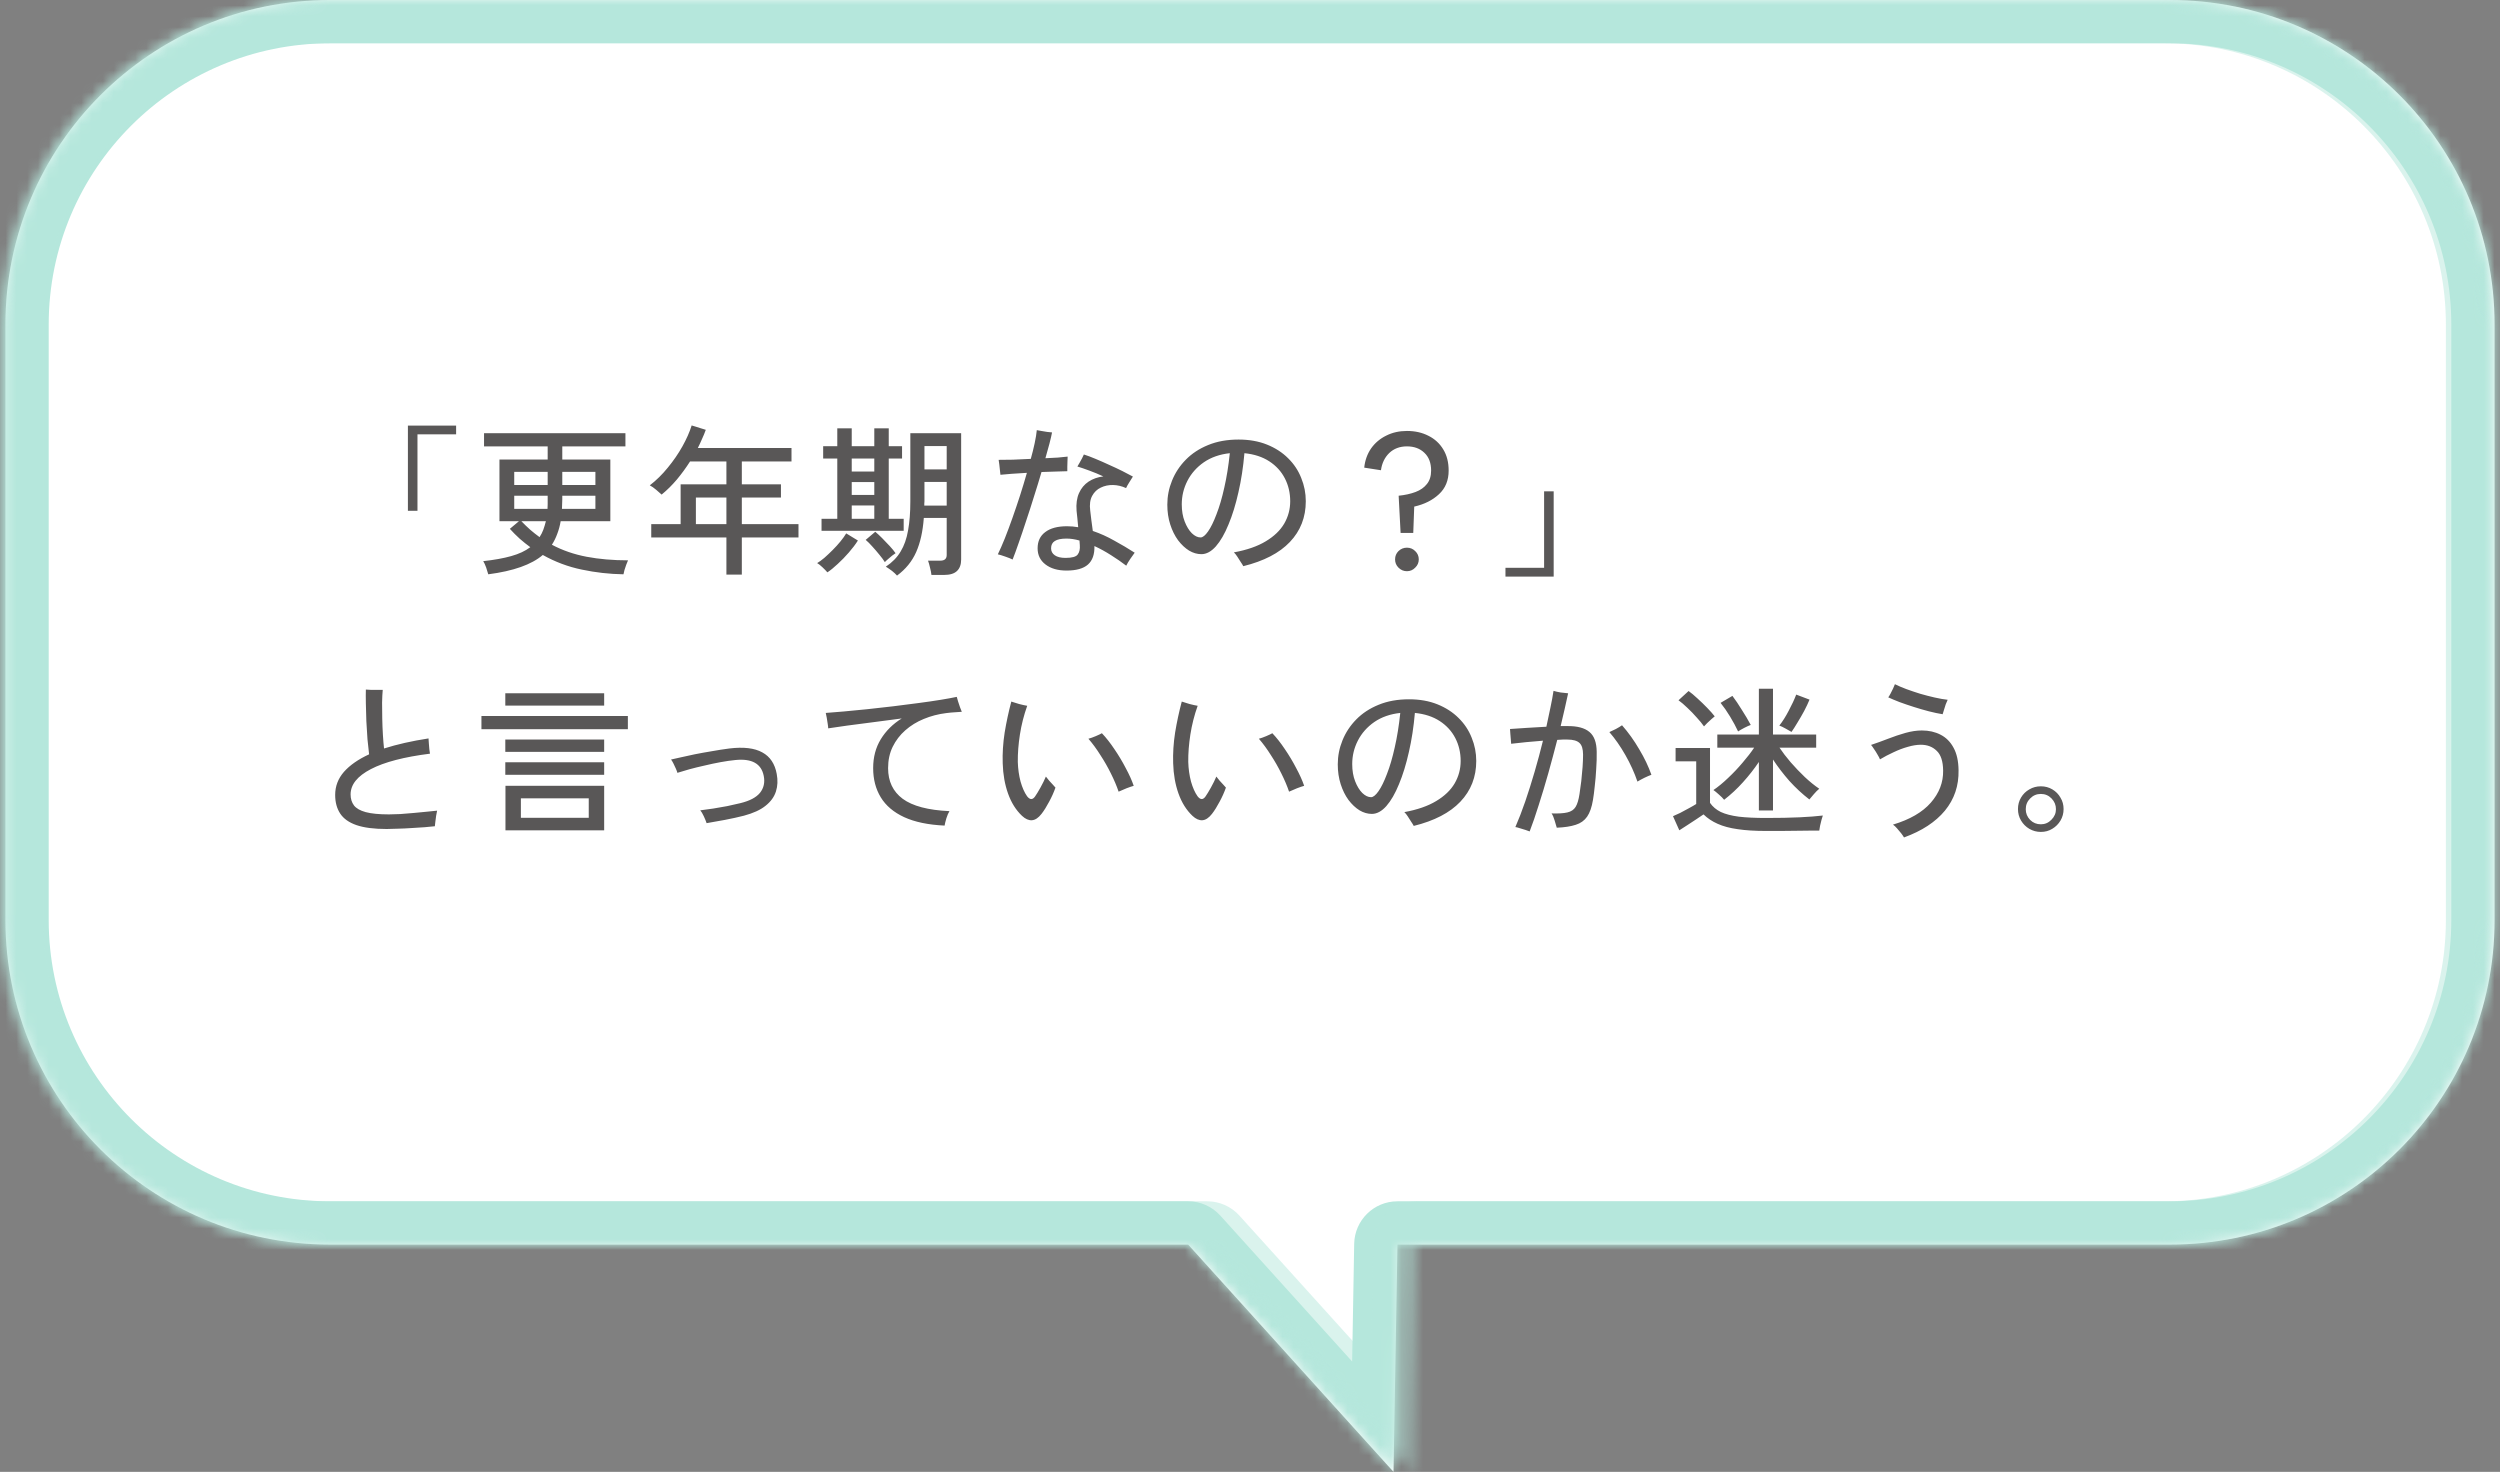
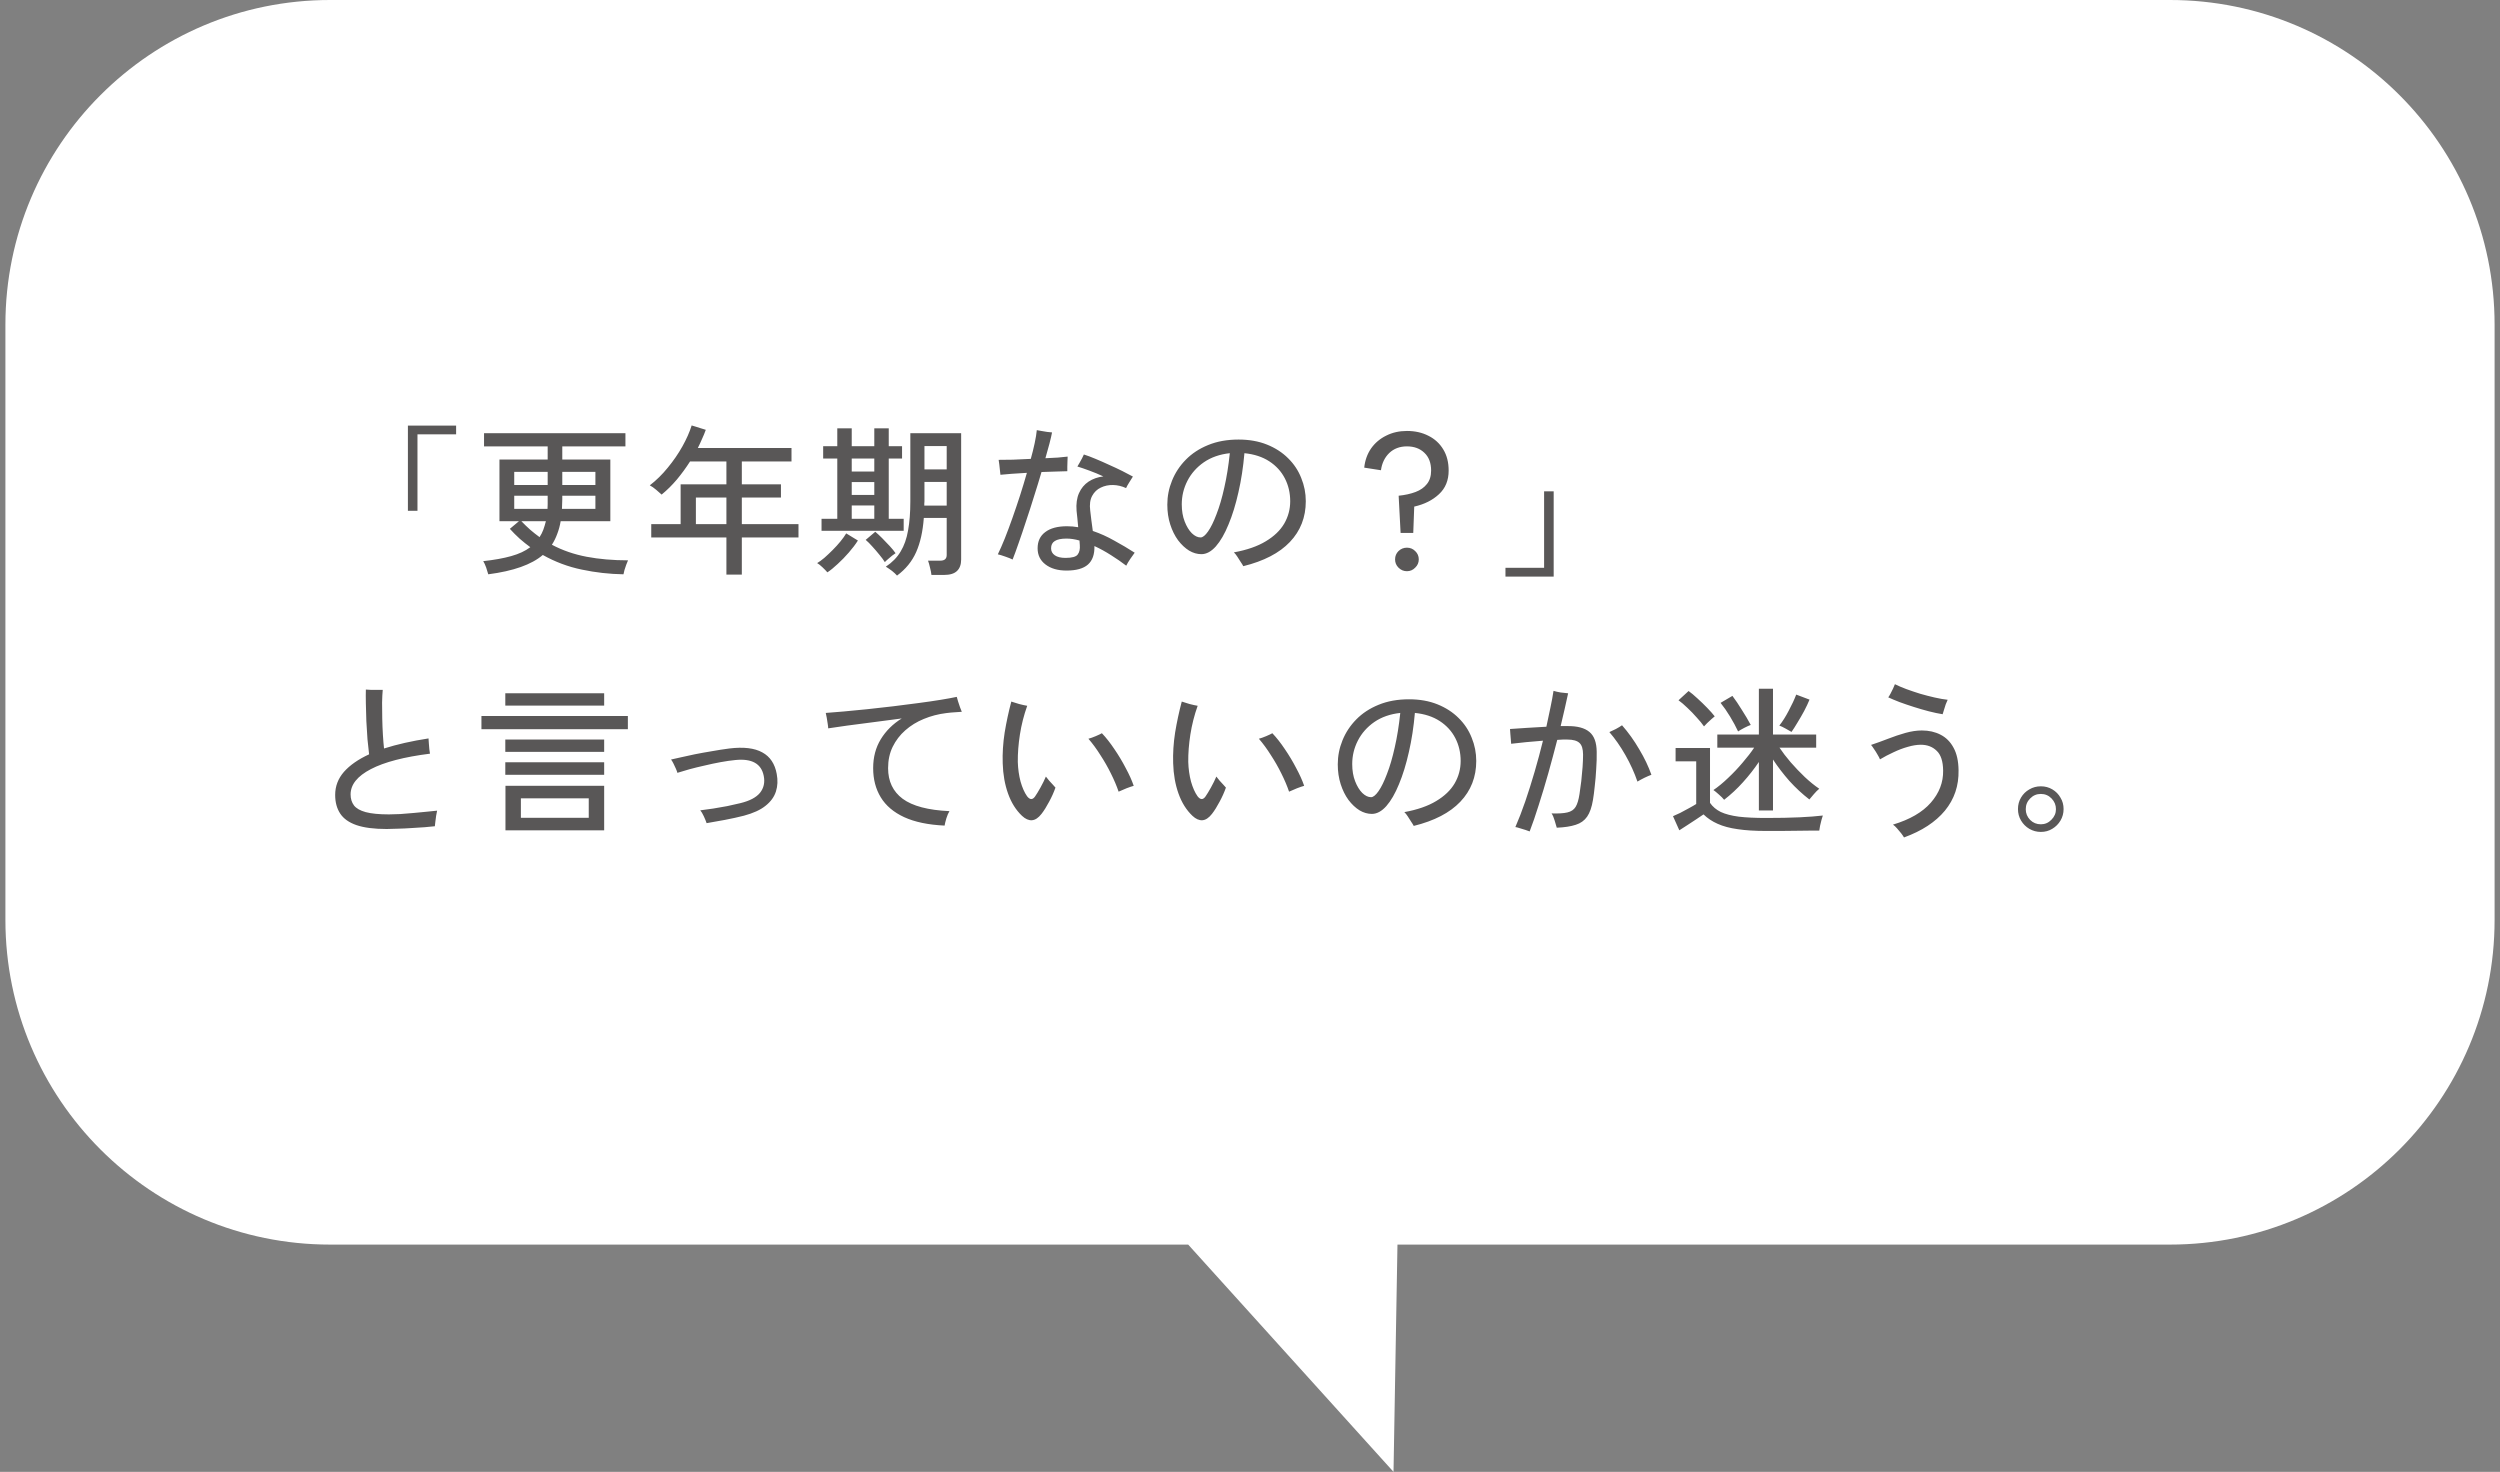
<svg xmlns="http://www.w3.org/2000/svg" width="231" height="136" viewBox="0 0 231 136" fill="none">
  <rect x="0" y="0" width="231" height="136" fill="#808080" stroke="none" />
  <mask id="path-1-inside-1_2266_6900" fill="white">
-     <path d="M200.5 0C217.069 3.54343e-06 230.5 13.431 230.5 30V85C230.5 101.569 217.069 115 200.5 115H129.126L128.761 136L109.788 115H30.5C13.931 115 0.5 101.569 0.5 85V30C0.5 13.431 13.931 0 30.5 0H200.5Z" />
-   </mask>
+     </mask>
  <path d="M200.5 0C217.069 3.54343e-06 230.5 13.431 230.5 30V85C230.5 101.569 217.069 115 200.5 115H129.126L128.761 136L109.788 115H30.5C13.931 115 0.5 101.569 0.5 85V30C0.5 13.431 13.931 0 30.5 0H200.5Z" fill="white" />
-   <path d="M200.5 0V-4V0ZM129.126 115V111C126.944 111 125.165 112.749 125.127 114.93L129.126 115ZM128.761 136L125.793 138.682C126.894 139.9 128.627 140.322 130.165 139.745C131.702 139.169 132.732 137.711 132.76 136.07L128.761 136ZM109.788 115L112.756 112.318C111.998 111.479 110.919 111 109.788 111V115ZM30.5 115V119V115ZM200.5 0V4C214.859 4 226.5 15.641 226.5 30H230.5H234.5C234.5 11.222 219.278 -4 200.5 -4V0ZM230.5 30H226.5V85H230.5H234.5V30H230.5ZM230.5 85H226.5C226.5 99.359 214.859 111 200.5 111V115V119C219.278 119 234.5 103.778 234.5 85H230.5ZM200.5 115V111H129.126V115V119H200.5V115ZM129.126 115L125.127 114.93L124.761 135.93L128.761 136L132.76 136.07L133.125 115.07L129.126 115ZM128.761 136L131.729 133.318L112.756 112.318L109.788 115L106.82 117.682L125.793 138.682L128.761 136ZM109.788 115V111H30.5V115V119H109.788V115ZM30.5 115V111C16.141 111 4.5 99.359 4.5 85H0.5H-3.5C-3.5 103.778 11.722 119 30.5 119V115ZM0.5 85H4.5V30H0.5H-3.5V85H0.5ZM0.5 30H4.5C4.5 15.641 16.141 4 30.5 4V0V-4C11.722 -4 -3.5 11.222 -3.5 30H0.5ZM30.5 0V4H200.5V0V-4H30.5V0Z" fill="#B5E7DC" mask="url(#path-1-inside-1_2266_6900)" />
  <g opacity="0.5">
    <mask id="path-3-inside-2_2266_6900" fill="white">
-       <path d="M200 0C216.569 0 230 13.431 230 30V85C230 101.569 216.569 115 200 115H130.89L130.524 136L111.552 115H30C13.431 115 0 101.569 0 85V30C0 13.431 13.431 0 30 0H200Z" />
-     </mask>
-     <path d="M130.89 115V111C128.708 111 126.928 112.749 126.89 114.93L130.89 115ZM130.524 136L127.556 138.682C128.657 139.9 130.391 140.322 131.929 139.745C133.466 139.169 134.495 137.711 134.524 136.07L130.524 136ZM111.552 115L114.52 112.318C113.761 111.479 112.683 111 111.552 111V115ZM30 115V119V115ZM200 0V4C214.359 4 226 15.641 226 30H230H234C234 11.222 218.778 -4 200 -4V0ZM230 30H226V85H230H234V30H230ZM230 85H226C226 99.359 214.359 111 200 111V115V119C218.778 119 234 103.778 234 85H230ZM200 115V111H130.89V115V119H200V115ZM130.89 115L126.89 114.93L126.525 135.93L130.524 136L134.524 136.07L134.889 115.07L130.89 115ZM130.524 136L133.492 133.318L114.52 112.318L111.552 115L108.584 117.682L127.556 138.682L130.524 136ZM111.552 115V111H30V115V119H111.552V115ZM30 115V111C15.641 111 4 99.359 4 85H0H-4C-4 103.778 11.222 119 30 119V115ZM0 85H4V30H0H-4V85H0ZM0 30H4C4 15.641 15.641 4 30 4V0V-4C11.222 -4 -4 11.222 -4 30H0ZM30 0V4H200V0V-4H30V0Z" fill="#B5E7DC" mask="url(#path-3-inside-2_2266_6900)" />
+       </mask>
  </g>
  <path d="M37.69 47.2V39.325H42.145V40.135H38.575V47.2H37.69ZM45.115 53.065C45.075 52.905 45.01 52.695 44.92 52.435C44.83 52.185 44.74 51.99 44.65 51.85C45.66 51.74 46.52 51.585 47.23 51.385C47.95 51.185 48.54 50.91 49 50.56C48.67 50.32 48.345 50.06 48.025 49.78C47.705 49.49 47.4 49.185 47.11 48.865L47.95 48.16H46.15V42.46H50.605V41.245H44.725V40.03H57.79V41.245H51.955V42.46H56.395V48.16H51.805C51.735 48.58 51.63 48.97 51.49 49.33C51.36 49.69 51.195 50.025 50.995 50.335C51.975 50.855 53.045 51.225 54.205 51.445C55.365 51.665 56.64 51.775 58.03 51.775C57.98 51.875 57.925 52.01 57.865 52.18C57.805 52.35 57.75 52.515 57.7 52.675C57.66 52.845 57.63 52.975 57.61 53.065C56.31 53.045 55.025 52.9 53.755 52.63C52.495 52.37 51.295 51.92 50.155 51.28C49.115 52.17 47.435 52.765 45.115 53.065ZM47.515 44.815H50.605V43.6H47.515V44.815ZM47.515 47.02H50.59C50.6 46.88 50.605 46.74 50.605 46.6C50.605 46.45 50.605 46.295 50.605 46.135V45.805H47.515V47.02ZM51.925 47.02H55.015V45.805H51.955V46.135C51.955 46.285 51.95 46.435 51.94 46.585C51.94 46.735 51.935 46.88 51.925 47.02ZM51.955 44.815H55.015V43.6H51.955V44.815ZM49.855 49.63C49.995 49.42 50.11 49.195 50.2 48.955C50.29 48.705 50.37 48.44 50.44 48.16H48.175C48.445 48.44 48.72 48.705 49 48.955C49.28 49.195 49.565 49.42 49.855 49.63ZM67.12 53.095V49.66H60.175V48.43H62.89V44.755H67.12V42.64H63.76C63.39 43.22 62.985 43.775 62.545 44.305C62.105 44.825 61.635 45.29 61.135 45.7C61.015 45.59 60.85 45.445 60.64 45.265C60.43 45.085 60.23 44.945 60.04 44.845C60.64 44.385 61.195 43.84 61.705 43.21C62.225 42.58 62.675 41.925 63.055 41.245C63.435 40.565 63.72 39.92 63.91 39.31L65.215 39.715C65.115 39.995 65 40.275 64.87 40.555C64.75 40.835 64.62 41.115 64.48 41.395H73.135V42.64H68.545V44.755H72.16V45.97H68.545V48.43H73.78V49.66H68.545V53.095H67.12ZM64.3 48.43H67.12V45.97H64.3V48.43ZM82.885 53.185C82.775 53.055 82.62 52.91 82.42 52.75C82.22 52.6 82.03 52.47 81.85 52.36C82.44 51.97 82.895 51.505 83.215 50.965C83.545 50.425 83.775 49.775 83.905 49.015C84.045 48.255 84.115 47.36 84.115 46.33V40.03H88.81V51.7C88.81 52.16 88.685 52.51 88.435 52.75C88.185 53 87.78 53.125 87.22 53.125H86.065C86.045 52.925 86 52.695 85.93 52.435C85.87 52.175 85.81 51.965 85.75 51.805H86.89C87.28 51.805 87.475 51.63 87.475 51.28V47.86H85.36C85.27 49.1 85.035 50.15 84.655 51.01C84.275 51.87 83.685 52.595 82.885 53.185ZM75.91 49.045V47.935H77.365V42.37H76.06V41.23H77.365V39.58H78.7V41.23H80.785V39.58H82.12V41.23H83.35V42.37H82.12V47.935H83.5V49.045H75.91ZM76.45 52.885C76.35 52.765 76.2 52.61 76 52.42C75.8 52.23 75.635 52.1 75.505 52.03C75.695 51.92 75.915 51.76 76.165 51.55C76.415 51.33 76.67 51.09 76.93 50.83C77.2 50.56 77.445 50.29 77.665 50.02C77.885 49.75 78.06 49.505 78.19 49.285L79.27 49.945C79.05 50.295 78.77 50.665 78.43 51.055C78.1 51.435 77.76 51.785 77.41 52.105C77.06 52.435 76.74 52.695 76.45 52.885ZM85.405 46.72H87.475V44.53H85.42V46.33C85.42 46.4 85.415 46.465 85.405 46.525C85.405 46.585 85.405 46.65 85.405 46.72ZM85.42 43.375H87.475V41.215H85.42V43.375ZM81.76 51.94C81.63 51.73 81.46 51.5 81.25 51.25C81.04 50.99 80.825 50.74 80.605 50.5C80.385 50.25 80.18 50.045 79.99 49.885L80.875 49.135C81.055 49.285 81.265 49.48 81.505 49.72C81.745 49.96 81.98 50.205 82.21 50.455C82.44 50.705 82.62 50.925 82.75 51.115C82.68 51.155 82.575 51.23 82.435 51.34C82.305 51.44 82.175 51.55 82.045 51.67C81.915 51.78 81.82 51.87 81.76 51.94ZM78.7 47.935H80.785V46.705H78.7V47.935ZM78.7 43.57H80.785V42.37H78.7V43.57ZM78.7 45.73H80.785V44.545H78.7V45.73ZM98.545 52.72C97.735 52.72 97.085 52.53 96.595 52.15C96.115 51.78 95.875 51.285 95.875 50.665C95.875 50.015 96.11 49.515 96.58 49.165C97.05 48.805 97.72 48.625 98.59 48.625C98.94 48.625 99.285 48.655 99.625 48.715C99.605 48.435 99.58 48.165 99.55 47.905C99.52 47.635 99.495 47.4 99.475 47.2C99.425 46.56 99.5 46.015 99.7 45.565C99.9 45.115 100.195 44.76 100.585 44.5C100.985 44.24 101.44 44.08 101.95 44.02C101.52 43.82 101.085 43.64 100.645 43.48C100.215 43.32 99.85 43.195 99.55 43.105C99.6 43.025 99.665 42.915 99.745 42.775C99.835 42.625 99.915 42.48 99.985 42.34C100.065 42.19 100.12 42.075 100.15 41.995C100.47 42.095 100.83 42.23 101.23 42.4C101.64 42.57 102.06 42.755 102.49 42.955C102.92 43.145 103.325 43.335 103.705 43.525C104.085 43.715 104.41 43.885 104.68 44.035C104.6 44.155 104.49 44.33 104.35 44.56C104.21 44.78 104.11 44.96 104.05 45.1C103.66 44.92 103.26 44.825 102.85 44.815C102.44 44.805 102.06 44.885 101.71 45.055C101.37 45.215 101.105 45.47 100.915 45.82C100.725 46.17 100.665 46.62 100.735 47.17C100.755 47.41 100.79 47.705 100.84 48.055C100.89 48.395 100.935 48.73 100.975 49.06C101.655 49.29 102.32 49.59 102.97 49.96C103.63 50.32 104.255 50.69 104.845 51.07C104.745 51.2 104.61 51.39 104.44 51.64C104.27 51.89 104.145 52.1 104.065 52.27C103.635 51.94 103.165 51.615 102.655 51.295C102.155 50.975 101.645 50.695 101.125 50.455C101.145 51.225 100.945 51.795 100.525 52.165C100.105 52.535 99.445 52.72 98.545 52.72ZM93.565 51.7C93.405 51.62 93.18 51.53 92.89 51.43C92.61 51.33 92.38 51.26 92.2 51.22C92.4 50.81 92.615 50.32 92.845 49.75C93.075 49.17 93.31 48.54 93.55 47.86C93.79 47.18 94.025 46.485 94.255 45.775C94.485 45.055 94.695 44.36 94.885 43.69C94.385 43.72 93.915 43.75 93.475 43.78C93.045 43.81 92.7 43.84 92.44 43.87C92.43 43.78 92.415 43.645 92.395 43.465C92.375 43.275 92.355 43.09 92.335 42.91C92.315 42.72 92.295 42.58 92.275 42.49C92.615 42.49 93.05 42.485 93.58 42.475C94.11 42.455 94.665 42.43 95.245 42.4C95.385 41.9 95.505 41.415 95.605 40.945C95.705 40.475 95.77 40.075 95.8 39.745C95.9 39.765 96.04 39.79 96.22 39.82C96.4 39.85 96.58 39.88 96.76 39.91C96.95 39.93 97.1 39.945 97.21 39.955C97.16 40.215 97.08 40.56 96.97 40.99C96.86 41.41 96.735 41.86 96.595 42.34C97.015 42.32 97.4 42.3 97.75 42.28C98.11 42.25 98.41 42.22 98.65 42.19C98.65 42.29 98.645 42.43 98.635 42.61C98.635 42.78 98.63 42.95 98.62 43.12C98.62 43.29 98.62 43.43 98.62 43.54C98.37 43.54 98.03 43.55 97.6 43.57C97.18 43.58 96.725 43.595 96.235 43.615C96.025 44.335 95.795 45.085 95.545 45.865C95.305 46.645 95.06 47.405 94.81 48.145C94.57 48.885 94.34 49.565 94.12 50.185C93.91 50.795 93.725 51.3 93.565 51.7ZM98.455 51.55C99.055 51.55 99.43 51.445 99.58 51.235C99.74 51.025 99.805 50.735 99.775 50.365C99.765 50.305 99.76 50.24 99.76 50.17C99.76 50.1 99.755 50.025 99.745 49.945C99.325 49.825 98.925 49.765 98.545 49.765C98.055 49.765 97.695 49.84 97.465 49.99C97.235 50.13 97.12 50.355 97.12 50.665C97.12 50.935 97.235 51.15 97.465 51.31C97.695 51.47 98.025 51.55 98.455 51.55ZM114.88 52.315C114.83 52.215 114.75 52.085 114.64 51.925C114.54 51.755 114.435 51.59 114.325 51.43C114.215 51.26 114.11 51.13 114.01 51.04C115.21 50.82 116.19 50.48 116.95 50.02C117.72 49.56 118.29 49.015 118.66 48.385C119.03 47.745 119.215 47.055 119.215 46.315C119.215 45.545 119.05 44.84 118.72 44.2C118.39 43.56 117.91 43.035 117.28 42.625C116.65 42.215 115.885 41.965 114.985 41.875C114.875 43.155 114.69 44.36 114.43 45.49C114.18 46.61 113.875 47.6 113.515 48.46C113.165 49.32 112.775 49.995 112.345 50.485C111.915 50.965 111.47 51.205 111.01 51.205C110.62 51.205 110.24 51.095 109.87 50.875C109.5 50.645 109.16 50.325 108.85 49.915C108.55 49.505 108.31 49.02 108.13 48.46C107.95 47.9 107.86 47.29 107.86 46.63C107.86 45.86 108.005 45.12 108.295 44.41C108.585 43.69 109.01 43.045 109.57 42.475C110.13 41.905 110.815 41.455 111.625 41.125C112.445 40.785 113.385 40.615 114.445 40.615C115.425 40.615 116.3 40.77 117.07 41.08C117.84 41.39 118.49 41.81 119.02 42.34C119.56 42.87 119.965 43.48 120.235 44.17C120.515 44.85 120.655 45.565 120.655 46.315C120.655 47.795 120.165 49.05 119.185 50.08C118.215 51.1 116.78 51.845 114.88 52.315ZM110.935 49.66C111.135 49.66 111.365 49.475 111.625 49.105C111.885 48.735 112.145 48.205 112.405 47.515C112.675 46.825 112.915 46.005 113.125 45.055C113.345 44.095 113.515 43.035 113.635 41.875C112.705 41.975 111.905 42.255 111.235 42.715C110.575 43.175 110.07 43.745 109.72 44.425C109.37 45.105 109.195 45.83 109.195 46.6C109.195 47.2 109.285 47.73 109.465 48.19C109.645 48.65 109.865 49.01 110.125 49.27C110.395 49.53 110.665 49.66 110.935 49.66ZM129.415 49.24L129.235 45.805C129.825 45.745 130.345 45.63 130.795 45.46C131.245 45.29 131.595 45.045 131.845 44.725C132.105 44.405 132.235 43.99 132.235 43.48C132.235 42.78 132.03 42.235 131.62 41.845C131.21 41.445 130.67 41.245 130 41.245C129.34 41.245 128.795 41.45 128.365 41.86C127.945 42.27 127.69 42.8 127.6 43.45L126.055 43.21C126.125 42.54 126.335 41.95 126.685 41.44C127.045 40.93 127.51 40.535 128.08 40.255C128.65 39.965 129.29 39.82 130 39.82C130.75 39.82 131.415 39.97 131.995 40.27C132.575 40.56 133.03 40.98 133.36 41.53C133.69 42.07 133.855 42.72 133.855 43.48C133.855 44.39 133.555 45.12 132.955 45.67C132.365 46.22 131.605 46.6 130.675 46.81L130.585 49.24H129.415ZM130 52.78C129.7 52.78 129.44 52.67 129.22 52.45C129.01 52.24 128.905 51.985 128.905 51.685C128.905 51.385 129.01 51.13 129.22 50.92C129.44 50.71 129.7 50.605 130 50.605C130.3 50.605 130.555 50.71 130.765 50.92C130.985 51.13 131.095 51.385 131.095 51.685C131.095 51.985 130.985 52.24 130.765 52.45C130.555 52.67 130.3 52.78 130 52.78ZM139.105 53.275V52.465H142.675V45.4H143.56V53.275H139.105ZM35.725 76.6C34.565 76.6 33.635 76.48 32.935 76.24C32.245 76 31.745 75.645 31.435 75.175C31.125 74.705 30.97 74.13 30.97 73.45C30.97 72.65 31.24 71.94 31.78 71.32C32.33 70.7 33.105 70.16 34.105 69.7C34.055 69.31 34.005 68.845 33.955 68.305C33.915 67.765 33.88 67.205 33.85 66.625C33.83 66.045 33.815 65.5 33.805 64.99C33.795 64.47 33.795 64.045 33.805 63.715C33.925 63.725 34.09 63.735 34.3 63.745C34.51 63.745 34.715 63.745 34.915 63.745C35.125 63.745 35.275 63.745 35.365 63.745C35.335 64.055 35.315 64.445 35.305 64.915C35.305 65.375 35.31 65.865 35.32 66.385C35.33 66.905 35.35 67.41 35.38 67.9C35.41 68.39 35.445 68.81 35.485 69.16C36.675 68.78 38.045 68.47 39.595 68.23C39.605 68.34 39.615 68.49 39.625 68.68C39.635 68.86 39.65 69.04 39.67 69.22C39.69 69.4 39.71 69.54 39.73 69.64C37.34 69.94 35.52 70.415 34.27 71.065C33.02 71.715 32.395 72.495 32.395 73.405C32.395 73.805 32.5 74.145 32.71 74.425C32.92 74.695 33.28 74.9 33.79 75.04C34.31 75.18 35.025 75.25 35.935 75.25C36.215 75.25 36.56 75.24 36.97 75.22C37.39 75.19 37.82 75.155 38.26 75.115C38.71 75.075 39.125 75.035 39.505 74.995C39.885 74.955 40.18 74.925 40.39 74.905C40.36 75.025 40.33 75.18 40.3 75.37C40.27 75.56 40.245 75.75 40.225 75.94C40.205 76.12 40.19 76.255 40.18 76.345C39.93 76.375 39.615 76.405 39.235 76.435C38.865 76.465 38.47 76.49 38.05 76.51C37.63 76.54 37.215 76.56 36.805 76.57C36.405 76.59 36.045 76.6 35.725 76.6ZM46.705 76.72V72.61H55.825V76.72H46.705ZM44.485 67.375V66.16H58.015V67.375H44.485ZM48.13 75.565H54.4V73.765H48.13V75.565ZM46.69 71.59V70.435H55.825V71.59H46.69ZM46.69 69.475V68.335H55.825V69.475H46.69ZM46.69 65.2V64.06H55.825V65.2H46.69ZM65.29 76.06C65.24 75.9 65.155 75.69 65.035 75.43C64.915 75.17 64.805 74.985 64.705 74.875C65.075 74.825 65.475 74.77 65.905 74.71C66.335 74.64 66.765 74.565 67.195 74.485C67.635 74.395 68.035 74.305 68.395 74.215C69.265 74.005 69.875 73.685 70.225 73.255C70.575 72.815 70.69 72.295 70.57 71.695C70.35 70.565 69.48 70.075 67.96 70.225C67.54 70.265 67.085 70.33 66.595 70.42C66.105 70.51 65.61 70.615 65.11 70.735C64.61 70.845 64.14 70.96 63.7 71.08C63.27 71.2 62.9 71.31 62.59 71.41C62.57 71.32 62.525 71.195 62.455 71.035C62.385 70.875 62.31 70.715 62.23 70.555C62.15 70.395 62.075 70.27 62.005 70.18C62.205 70.13 62.495 70.065 62.875 69.985C63.255 69.895 63.69 69.8 64.18 69.7C64.68 69.6 65.205 69.505 65.755 69.415C66.305 69.315 66.85 69.23 67.39 69.16C68.7 69 69.715 69.12 70.435 69.52C71.155 69.91 71.6 70.575 71.77 71.515C71.88 72.095 71.855 72.635 71.695 73.135C71.535 73.635 71.215 74.075 70.735 74.455C70.265 74.835 69.6 75.14 68.74 75.37C68.19 75.51 67.6 75.64 66.97 75.76C66.35 75.88 65.79 75.98 65.29 76.06ZM87.28 76.285C85.77 76.215 84.525 75.955 83.545 75.505C82.575 75.055 81.855 74.445 81.385 73.675C80.915 72.905 80.68 72.005 80.68 70.975C80.68 69.965 80.915 69.075 81.385 68.305C81.855 67.535 82.5 66.895 83.32 66.385C82.45 66.495 81.575 66.61 80.695 66.73C79.825 66.84 79.02 66.945 78.28 67.045C77.55 67.145 76.965 67.23 76.525 67.3C76.525 67.2 76.51 67.06 76.48 66.88C76.45 66.69 76.42 66.5 76.39 66.31C76.36 66.12 76.33 65.975 76.3 65.875C76.75 65.845 77.305 65.8 77.965 65.74C78.635 65.68 79.36 65.61 80.14 65.53C80.93 65.44 81.73 65.35 82.54 65.26C83.35 65.16 84.13 65.06 84.88 64.96C85.64 64.86 86.325 64.76 86.935 64.66C87.545 64.56 88.035 64.47 88.405 64.39C88.435 64.49 88.475 64.63 88.525 64.81C88.585 64.99 88.645 65.17 88.705 65.35C88.775 65.53 88.83 65.67 88.87 65.77C88.67 65.78 88.455 65.795 88.225 65.815C88.005 65.825 87.74 65.85 87.43 65.89C86.7 65.98 86.01 66.16 85.36 66.43C84.72 66.69 84.15 67.04 83.65 67.48C83.16 67.91 82.77 68.42 82.48 69.01C82.2 69.59 82.06 70.245 82.06 70.975C82.06 72.195 82.51 73.14 83.41 73.81C84.32 74.48 85.76 74.86 87.73 74.95C87.63 75.11 87.535 75.33 87.445 75.61C87.365 75.88 87.31 76.105 87.28 76.285ZM94.435 75.385C93.875 74.855 93.445 74.17 93.145 73.33C92.845 72.49 92.68 71.555 92.65 70.525C92.62 69.605 92.68 68.66 92.83 67.69C92.99 66.72 93.195 65.765 93.445 64.825C93.625 64.885 93.865 64.96 94.165 65.05C94.475 65.13 94.725 65.185 94.915 65.215C94.605 66.085 94.38 66.97 94.24 67.87C94.1 68.77 94.035 69.615 94.045 70.405C94.065 71.045 94.15 71.65 94.3 72.22C94.46 72.78 94.66 73.23 94.9 73.57C95.16 73.91 95.405 73.92 95.635 73.6C95.775 73.4 95.945 73.12 96.145 72.76C96.345 72.4 96.51 72.065 96.64 71.755C96.72 71.865 96.82 71.99 96.94 72.13C97.06 72.26 97.175 72.385 97.285 72.505C97.395 72.625 97.475 72.715 97.525 72.775C97.375 73.205 97.18 73.64 96.94 74.08C96.71 74.52 96.475 74.895 96.235 75.205C95.945 75.575 95.65 75.77 95.35 75.79C95.05 75.81 94.745 75.675 94.435 75.385ZM103.36 73.15C103.18 72.62 102.945 72.065 102.655 71.485C102.365 70.895 102.04 70.325 101.68 69.775C101.33 69.215 100.96 68.71 100.57 68.26C100.76 68.21 100.985 68.13 101.245 68.02C101.505 67.91 101.695 67.82 101.815 67.75C102.205 68.16 102.59 68.65 102.97 69.22C103.36 69.79 103.71 70.375 104.02 70.975C104.34 71.565 104.585 72.11 104.755 72.61C104.605 72.65 104.385 72.725 104.095 72.835C103.815 72.945 103.57 73.05 103.36 73.15ZM110.185 75.385C109.625 74.855 109.195 74.17 108.895 73.33C108.595 72.49 108.43 71.555 108.4 70.525C108.37 69.605 108.43 68.66 108.58 67.69C108.74 66.72 108.945 65.765 109.195 64.825C109.375 64.885 109.615 64.96 109.915 65.05C110.225 65.13 110.475 65.185 110.665 65.215C110.355 66.085 110.13 66.97 109.99 67.87C109.85 68.77 109.785 69.615 109.795 70.405C109.815 71.045 109.9 71.65 110.05 72.22C110.21 72.78 110.41 73.23 110.65 73.57C110.91 73.91 111.155 73.92 111.385 73.6C111.525 73.4 111.695 73.12 111.895 72.76C112.095 72.4 112.26 72.065 112.39 71.755C112.47 71.865 112.57 71.99 112.69 72.13C112.81 72.26 112.925 72.385 113.035 72.505C113.145 72.625 113.225 72.715 113.275 72.775C113.125 73.205 112.93 73.64 112.69 74.08C112.46 74.52 112.225 74.895 111.985 75.205C111.695 75.575 111.4 75.77 111.1 75.79C110.8 75.81 110.495 75.675 110.185 75.385ZM119.11 73.15C118.93 72.62 118.695 72.065 118.405 71.485C118.115 70.895 117.79 70.325 117.43 69.775C117.08 69.215 116.71 68.71 116.32 68.26C116.51 68.21 116.735 68.13 116.995 68.02C117.255 67.91 117.445 67.82 117.565 67.75C117.955 68.16 118.34 68.65 118.72 69.22C119.11 69.79 119.46 70.375 119.77 70.975C120.09 71.565 120.335 72.11 120.505 72.61C120.355 72.65 120.135 72.725 119.845 72.835C119.565 72.945 119.32 73.05 119.11 73.15ZM130.63 76.315C130.58 76.215 130.5 76.085 130.39 75.925C130.29 75.755 130.185 75.59 130.075 75.43C129.965 75.26 129.86 75.13 129.76 75.04C130.96 74.82 131.94 74.48 132.7 74.02C133.47 73.56 134.04 73.015 134.41 72.385C134.78 71.745 134.965 71.055 134.965 70.315C134.965 69.545 134.8 68.84 134.47 68.2C134.14 67.56 133.66 67.035 133.03 66.625C132.4 66.215 131.635 65.965 130.735 65.875C130.625 67.155 130.44 68.36 130.18 69.49C129.93 70.61 129.625 71.6 129.265 72.46C128.915 73.32 128.525 73.995 128.095 74.485C127.665 74.965 127.22 75.205 126.76 75.205C126.37 75.205 125.99 75.095 125.62 74.875C125.25 74.645 124.91 74.325 124.6 73.915C124.3 73.505 124.06 73.02 123.88 72.46C123.7 71.9 123.61 71.29 123.61 70.63C123.61 69.86 123.755 69.12 124.045 68.41C124.335 67.69 124.76 67.045 125.32 66.475C125.88 65.905 126.565 65.455 127.375 65.125C128.195 64.785 129.135 64.615 130.195 64.615C131.175 64.615 132.05 64.77 132.82 65.08C133.59 65.39 134.24 65.81 134.77 66.34C135.31 66.87 135.715 67.48 135.985 68.17C136.265 68.85 136.405 69.565 136.405 70.315C136.405 71.795 135.915 73.05 134.935 74.08C133.965 75.1 132.53 75.845 130.63 76.315ZM126.685 73.66C126.885 73.66 127.115 73.475 127.375 73.105C127.635 72.735 127.895 72.205 128.155 71.515C128.425 70.825 128.665 70.005 128.875 69.055C129.095 68.095 129.265 67.035 129.385 65.875C128.455 65.975 127.655 66.255 126.985 66.715C126.325 67.175 125.82 67.745 125.47 68.425C125.12 69.105 124.945 69.83 124.945 70.6C124.945 71.2 125.035 71.73 125.215 72.19C125.395 72.65 125.615 73.01 125.875 73.27C126.145 73.53 126.415 73.66 126.685 73.66ZM141.34 76.825C141.27 76.795 141.145 76.75 140.965 76.69C140.785 76.64 140.605 76.585 140.425 76.525C140.245 76.465 140.11 76.43 140.02 76.42C140.33 75.71 140.635 74.92 140.935 74.05C141.235 73.17 141.525 72.25 141.805 71.29C142.085 70.33 142.34 69.38 142.57 68.44C142.06 68.48 141.54 68.525 141.01 68.575C140.49 68.625 140.03 68.675 139.63 68.725C139.63 68.635 139.62 68.505 139.6 68.335C139.59 68.155 139.575 67.975 139.555 67.795C139.545 67.605 139.535 67.46 139.525 67.36C139.965 67.33 140.485 67.295 141.085 67.255C141.695 67.215 142.295 67.18 142.885 67.15C143.025 66.53 143.15 65.94 143.26 65.38C143.38 64.82 143.475 64.305 143.545 63.835C143.745 63.895 143.965 63.945 144.205 63.985C144.455 64.015 144.685 64.04 144.895 64.06C144.805 64.49 144.7 64.965 144.58 65.485C144.47 65.995 144.345 66.53 144.205 67.09H144.82C145.74 67.08 146.42 67.26 146.86 67.63C147.3 67.99 147.525 68.6 147.535 69.46C147.545 69.96 147.53 70.49 147.49 71.05C147.46 71.61 147.415 72.14 147.355 72.64C147.305 73.14 147.25 73.565 147.19 73.915C147.08 74.585 146.9 75.1 146.65 75.46C146.4 75.82 146.05 76.07 145.6 76.21C145.15 76.36 144.565 76.45 143.845 76.48C143.805 76.32 143.74 76.1 143.65 75.82C143.57 75.54 143.475 75.32 143.365 75.16C143.995 75.18 144.48 75.15 144.82 75.07C145.17 74.99 145.425 74.82 145.585 74.56C145.745 74.3 145.865 73.905 145.945 73.375C146.005 73.005 146.06 72.605 146.11 72.175C146.16 71.735 146.2 71.305 146.23 70.885C146.26 70.455 146.275 70.07 146.275 69.73C146.275 69.21 146.165 68.85 145.945 68.65C145.725 68.44 145.35 68.335 144.82 68.335C144.7 68.335 144.56 68.335 144.4 68.335C144.25 68.335 144.08 68.345 143.89 68.365C143.63 69.375 143.355 70.4 143.065 71.44C142.775 72.47 142.48 73.45 142.18 74.38C141.89 75.31 141.61 76.125 141.34 76.825ZM151.3 72.22C151.02 71.4 150.65 70.585 150.19 69.775C149.73 68.965 149.235 68.255 148.705 67.645C148.865 67.575 149.065 67.48 149.305 67.36C149.545 67.23 149.735 67.115 149.875 67.015C150.465 67.685 150.995 68.425 151.465 69.235C151.945 70.035 152.32 70.82 152.59 71.59C152.42 71.65 152.2 71.745 151.93 71.875C151.67 72.005 151.46 72.12 151.3 72.22ZM162.52 74.89V70.405C162.09 71.045 161.6 71.67 161.05 72.28C160.51 72.88 159.93 73.42 159.31 73.9C159.2 73.76 159.035 73.595 158.815 73.405C158.605 73.215 158.44 73.08 158.32 73C158.75 72.71 159.2 72.34 159.67 71.89C160.15 71.44 160.6 70.965 161.02 70.465C161.45 69.965 161.805 69.505 162.085 69.085H158.68V67.87H162.52V63.64H163.825V67.87H167.815V69.085H164.425C164.705 69.505 165.05 69.955 165.46 70.435C165.87 70.905 166.305 71.36 166.765 71.8C167.225 72.23 167.67 72.59 168.1 72.88C167.95 73 167.785 73.165 167.605 73.375C167.435 73.575 167.295 73.74 167.185 73.87C166.535 73.37 165.92 72.8 165.34 72.16C164.77 71.51 164.265 70.85 163.825 70.18V74.89H162.52ZM163.18 76.78C162.15 76.78 161.275 76.725 160.555 76.615C159.835 76.515 159.22 76.35 158.71 76.12C158.21 75.9 157.775 75.61 157.405 75.25C157.225 75.38 156.995 75.535 156.715 75.715C156.445 75.895 156.17 76.075 155.89 76.255C155.61 76.435 155.37 76.59 155.17 76.72L154.585 75.415C154.755 75.345 154.975 75.245 155.245 75.115C155.515 74.975 155.785 74.83 156.055 74.68C156.335 74.53 156.56 74.4 156.73 74.29V70.345H154.825V69.115H158.005V74.185C158.245 74.535 158.575 74.815 158.995 75.025C159.425 75.225 159.98 75.37 160.66 75.46C161.34 75.54 162.18 75.58 163.18 75.58C164.39 75.58 165.42 75.56 166.27 75.52C167.12 75.48 167.84 75.425 168.43 75.355C168.4 75.425 168.36 75.555 168.31 75.745C168.26 75.925 168.215 76.11 168.175 76.3C168.135 76.49 168.11 76.64 168.1 76.75C167.85 76.75 167.53 76.75 167.14 76.75C166.75 76.76 166.325 76.765 165.865 76.765C165.415 76.775 164.955 76.78 164.485 76.78C164.025 76.78 163.59 76.78 163.18 76.78ZM157.45 67.12C157.28 66.87 157.055 66.595 156.775 66.295C156.505 65.985 156.22 65.69 155.92 65.41C155.62 65.12 155.345 64.885 155.095 64.705L156.025 63.85C156.265 64.02 156.54 64.25 156.85 64.54C157.16 64.82 157.46 65.11 157.75 65.41C158.04 65.71 158.27 65.97 158.44 66.19C158.38 66.24 158.28 66.325 158.14 66.445C158 66.565 157.865 66.69 157.735 66.82C157.605 66.95 157.51 67.05 157.45 67.12ZM165.535 67.63C165.405 67.55 165.22 67.445 164.98 67.315C164.75 67.185 164.56 67.095 164.41 67.045C164.71 66.665 165 66.205 165.28 65.665C165.57 65.125 165.8 64.63 165.97 64.18L167.2 64.645C167.07 64.965 166.905 65.315 166.705 65.695C166.505 66.065 166.3 66.42 166.09 66.76C165.89 67.1 165.705 67.39 165.535 67.63ZM160.6 67.585C160.4 67.155 160.155 66.7 159.865 66.22C159.575 65.74 159.28 65.315 158.98 64.945L160.075 64.3C160.355 64.67 160.645 65.1 160.945 65.59C161.255 66.07 161.53 66.535 161.77 66.985C161.62 67.035 161.42 67.125 161.17 67.255C160.92 67.385 160.73 67.495 160.6 67.585ZM175.93 77.38C175.88 77.29 175.795 77.165 175.675 77.005C175.555 76.855 175.425 76.7 175.285 76.54C175.155 76.39 175.03 76.275 174.91 76.195C176.47 75.725 177.635 75.05 178.405 74.17C179.185 73.28 179.565 72.29 179.545 71.2C179.535 70.34 179.335 69.73 178.945 69.37C178.565 69 178.08 68.815 177.49 68.815C177.12 68.815 176.715 68.88 176.275 69.01C175.845 69.13 175.41 69.295 174.97 69.505C174.53 69.705 174.11 69.925 173.71 70.165C173.67 70.055 173.595 69.91 173.485 69.73C173.385 69.55 173.275 69.375 173.155 69.205C173.045 69.035 172.955 68.91 172.885 68.83C173.395 68.66 173.92 68.47 174.46 68.26C175 68.05 175.535 67.87 176.065 67.72C176.605 67.57 177.11 67.495 177.58 67.495C178.23 67.495 178.805 67.625 179.305 67.885C179.815 68.145 180.215 68.545 180.505 69.085C180.805 69.625 180.96 70.32 180.97 71.17C181 72.6 180.58 73.845 179.71 74.905C178.84 75.955 177.58 76.78 175.93 77.38ZM179.5 65.995C179.12 65.935 178.695 65.845 178.225 65.725C177.765 65.605 177.3 65.47 176.83 65.32C176.36 65.17 175.92 65.02 175.51 64.87C175.1 64.71 174.755 64.565 174.475 64.435C174.535 64.355 174.605 64.24 174.685 64.09C174.775 63.93 174.855 63.77 174.925 63.61C175.005 63.44 175.06 63.31 175.09 63.22C175.39 63.37 175.74 63.52 176.14 63.67C176.55 63.82 176.98 63.965 177.43 64.105C177.88 64.235 178.325 64.35 178.765 64.45C179.205 64.55 179.605 64.62 179.965 64.66C179.915 64.76 179.855 64.9 179.785 65.08C179.725 65.26 179.67 65.435 179.62 65.605C179.57 65.775 179.53 65.905 179.5 65.995ZM188.575 76.87C188.195 76.87 187.84 76.775 187.51 76.585C187.19 76.395 186.935 76.14 186.745 75.82C186.555 75.5 186.46 75.145 186.46 74.755C186.46 74.365 186.555 74.01 186.745 73.69C186.935 73.37 187.19 73.12 187.51 72.94C187.83 72.75 188.185 72.655 188.575 72.655C188.965 72.655 189.32 72.75 189.64 72.94C189.96 73.13 190.21 73.385 190.39 73.705C190.58 74.015 190.675 74.365 190.675 74.755C190.675 75.145 190.58 75.5 190.39 75.82C190.2 76.14 189.945 76.395 189.625 76.585C189.315 76.775 188.965 76.87 188.575 76.87ZM188.575 76.165C188.955 76.165 189.28 76.025 189.55 75.745C189.83 75.465 189.97 75.14 189.97 74.77C189.97 74.39 189.835 74.06 189.565 73.78C189.295 73.5 188.965 73.36 188.575 73.36C188.185 73.36 187.855 73.5 187.585 73.78C187.315 74.05 187.18 74.38 187.18 74.77C187.18 75.15 187.315 75.48 187.585 75.76C187.855 76.03 188.185 76.165 188.575 76.165Z" fill="#595757" />
</svg>